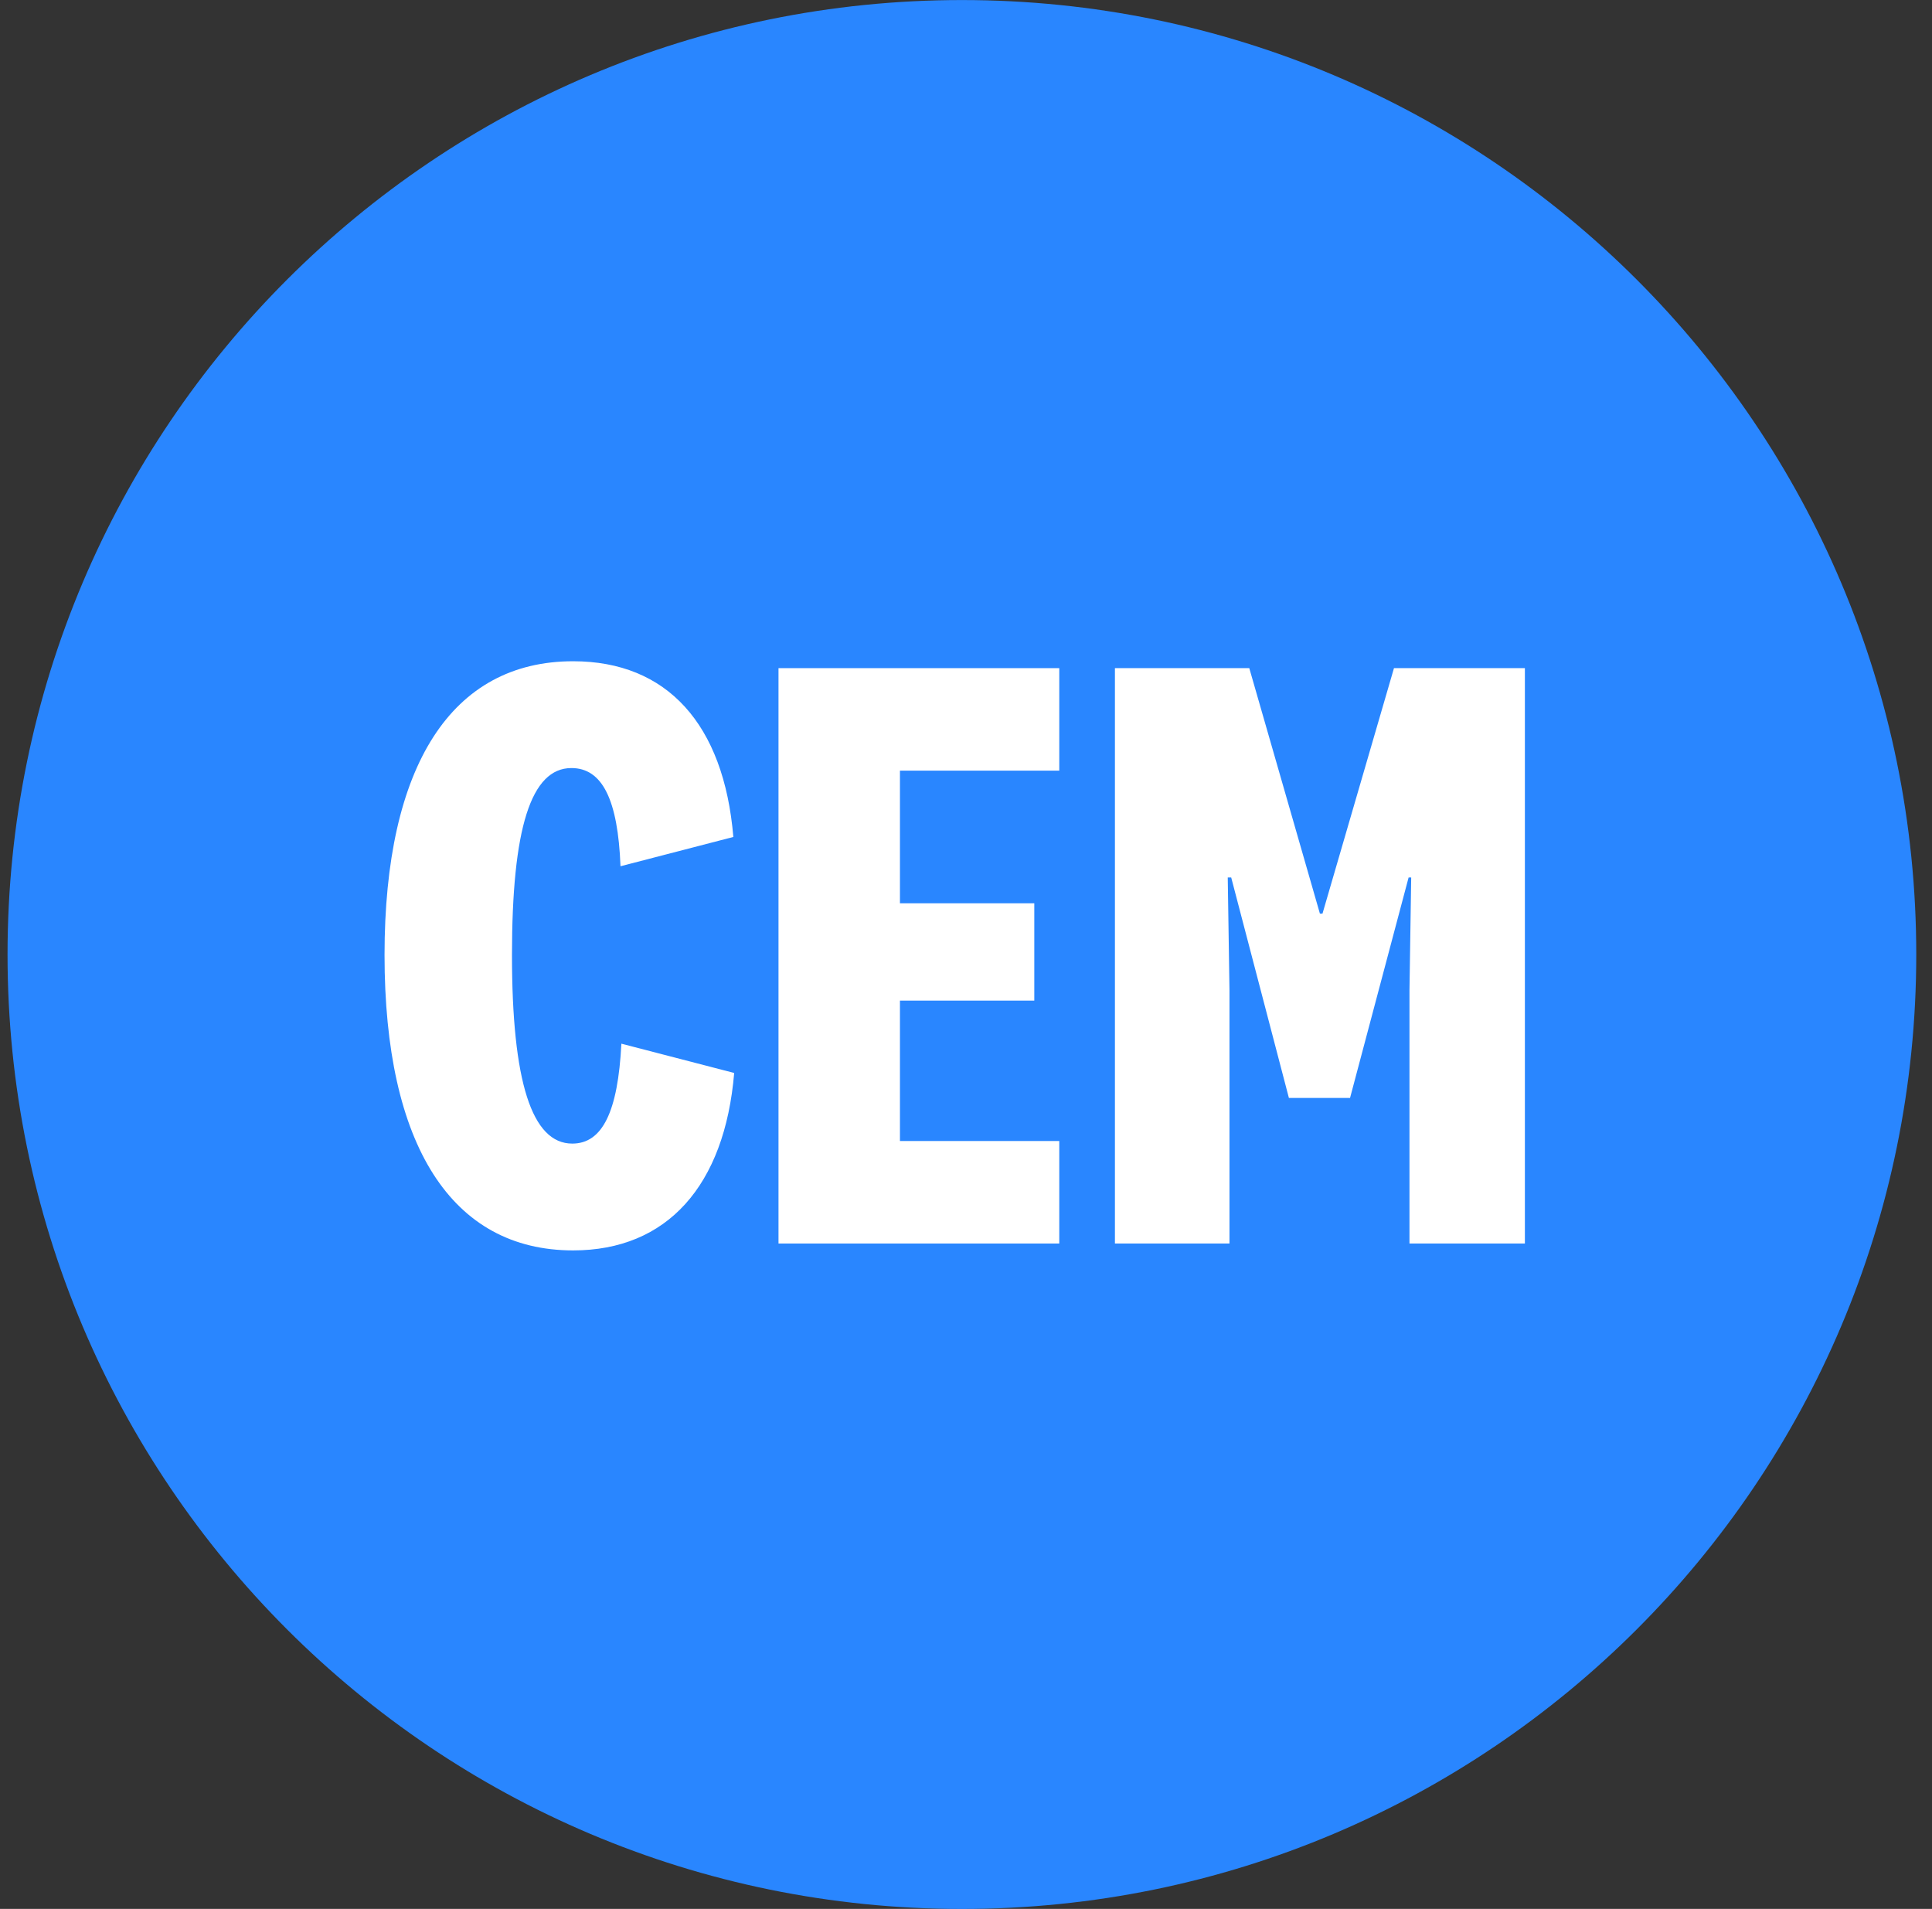
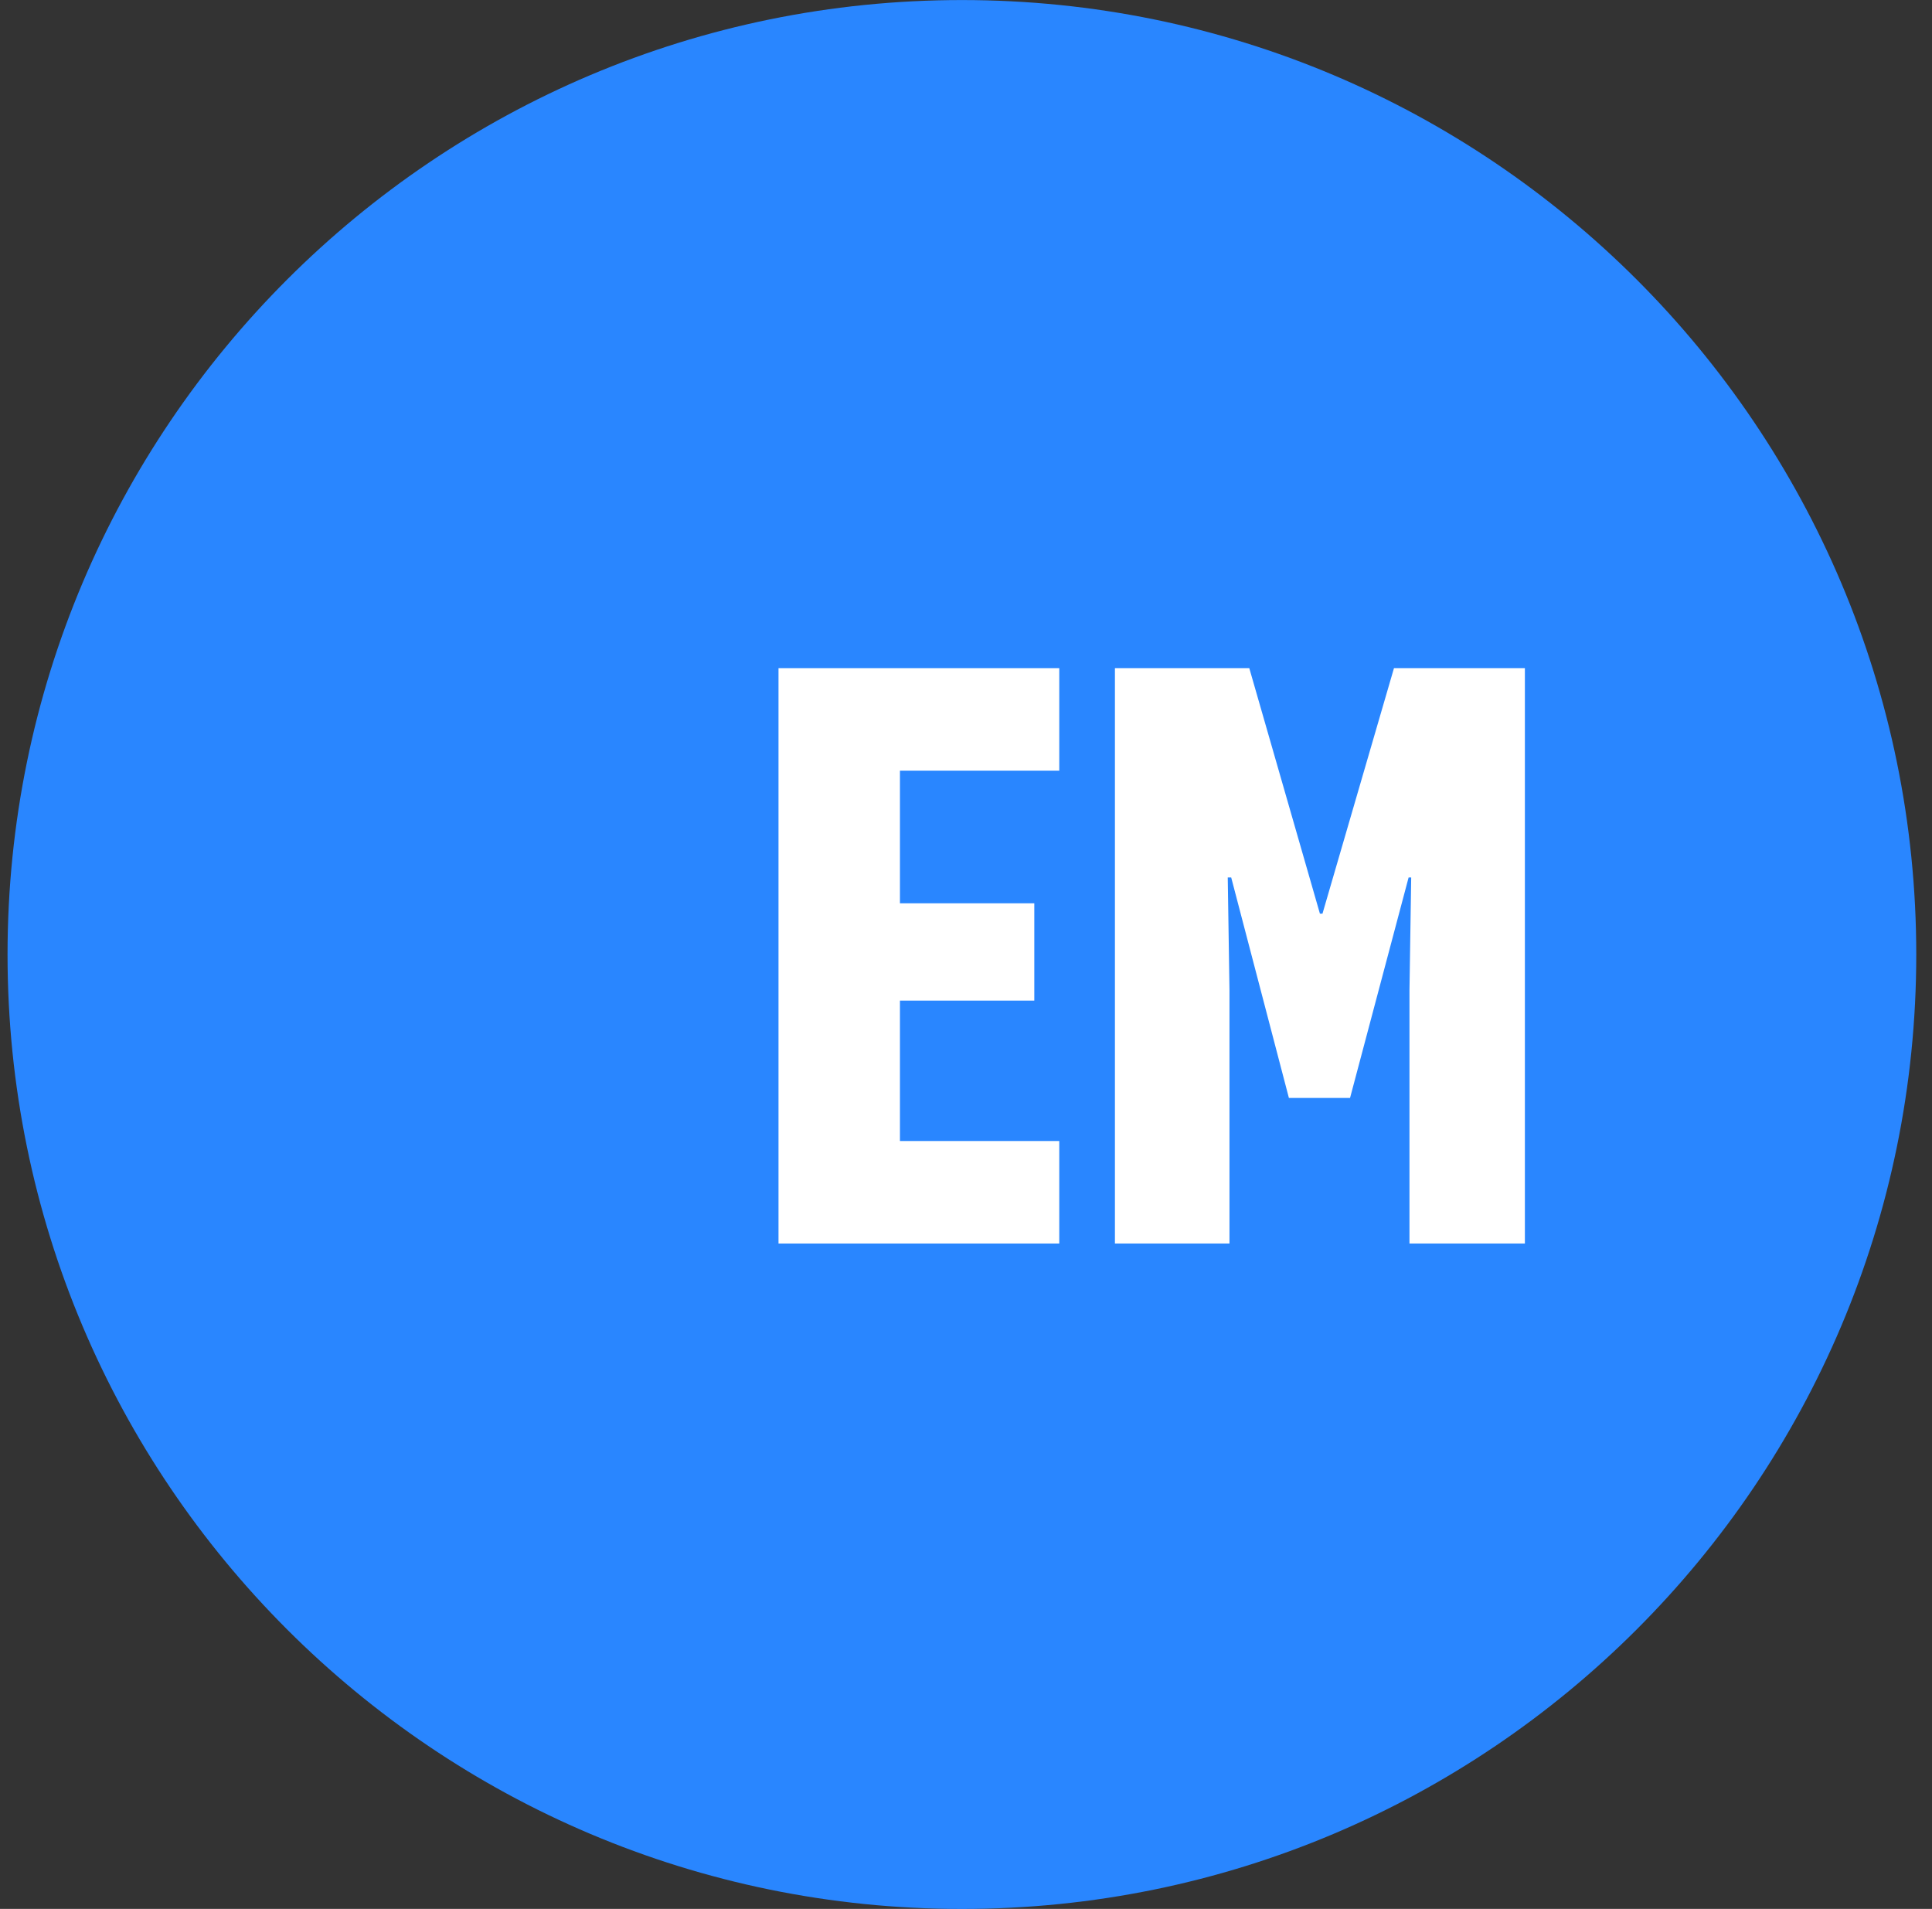
<svg xmlns="http://www.w3.org/2000/svg" fill="none" height="82" viewBox="0 0 83 82" width="83">
  <rect x="0" y="0" width="83" height="82" fill="#333333" stroke="none" />
  <path d="M82.324 41.002C82.324 63.646 63.968 82.002 41.324 82.002C18.68 82.002 0.324 63.646 0.324 41.002C0.324 18.359 18.68 0.002 41.324 0.002C63.968 0.002 82.324 18.359 82.324 41.002Z" fill="#2986FF" />
  <path d="M60.552 42.539L60.626 37.692H60.515L57.999 47.164H55.372L52.893 37.692H52.745L52.819 42.539V53.417H47.898V28.701H53.67L56.704 39.246H56.815L59.886 28.701H65.51V53.417H60.552V42.539Z" fill="white" />
  <path d="M38.662 42.983V49.014H45.507V53.417H33.445V28.701H45.507V33.104H38.662V38.802H44.434V42.983H38.662Z" fill="white" />
-   <path d="M24.622 53.713C19.405 53.713 16.52 49.199 16.52 41.022C16.52 32.882 19.405 28.405 24.622 28.405C28.655 28.405 31.098 31.106 31.505 35.953L26.657 37.211C26.547 34.362 25.881 32.993 24.549 32.993C22.809 32.993 21.995 35.583 21.995 41.022C21.995 46.461 22.846 49.125 24.585 49.125C25.881 49.125 26.547 47.756 26.695 44.833L31.541 46.091C31.134 50.938 28.655 53.713 24.622 53.713Z" fill="white" />
</svg>